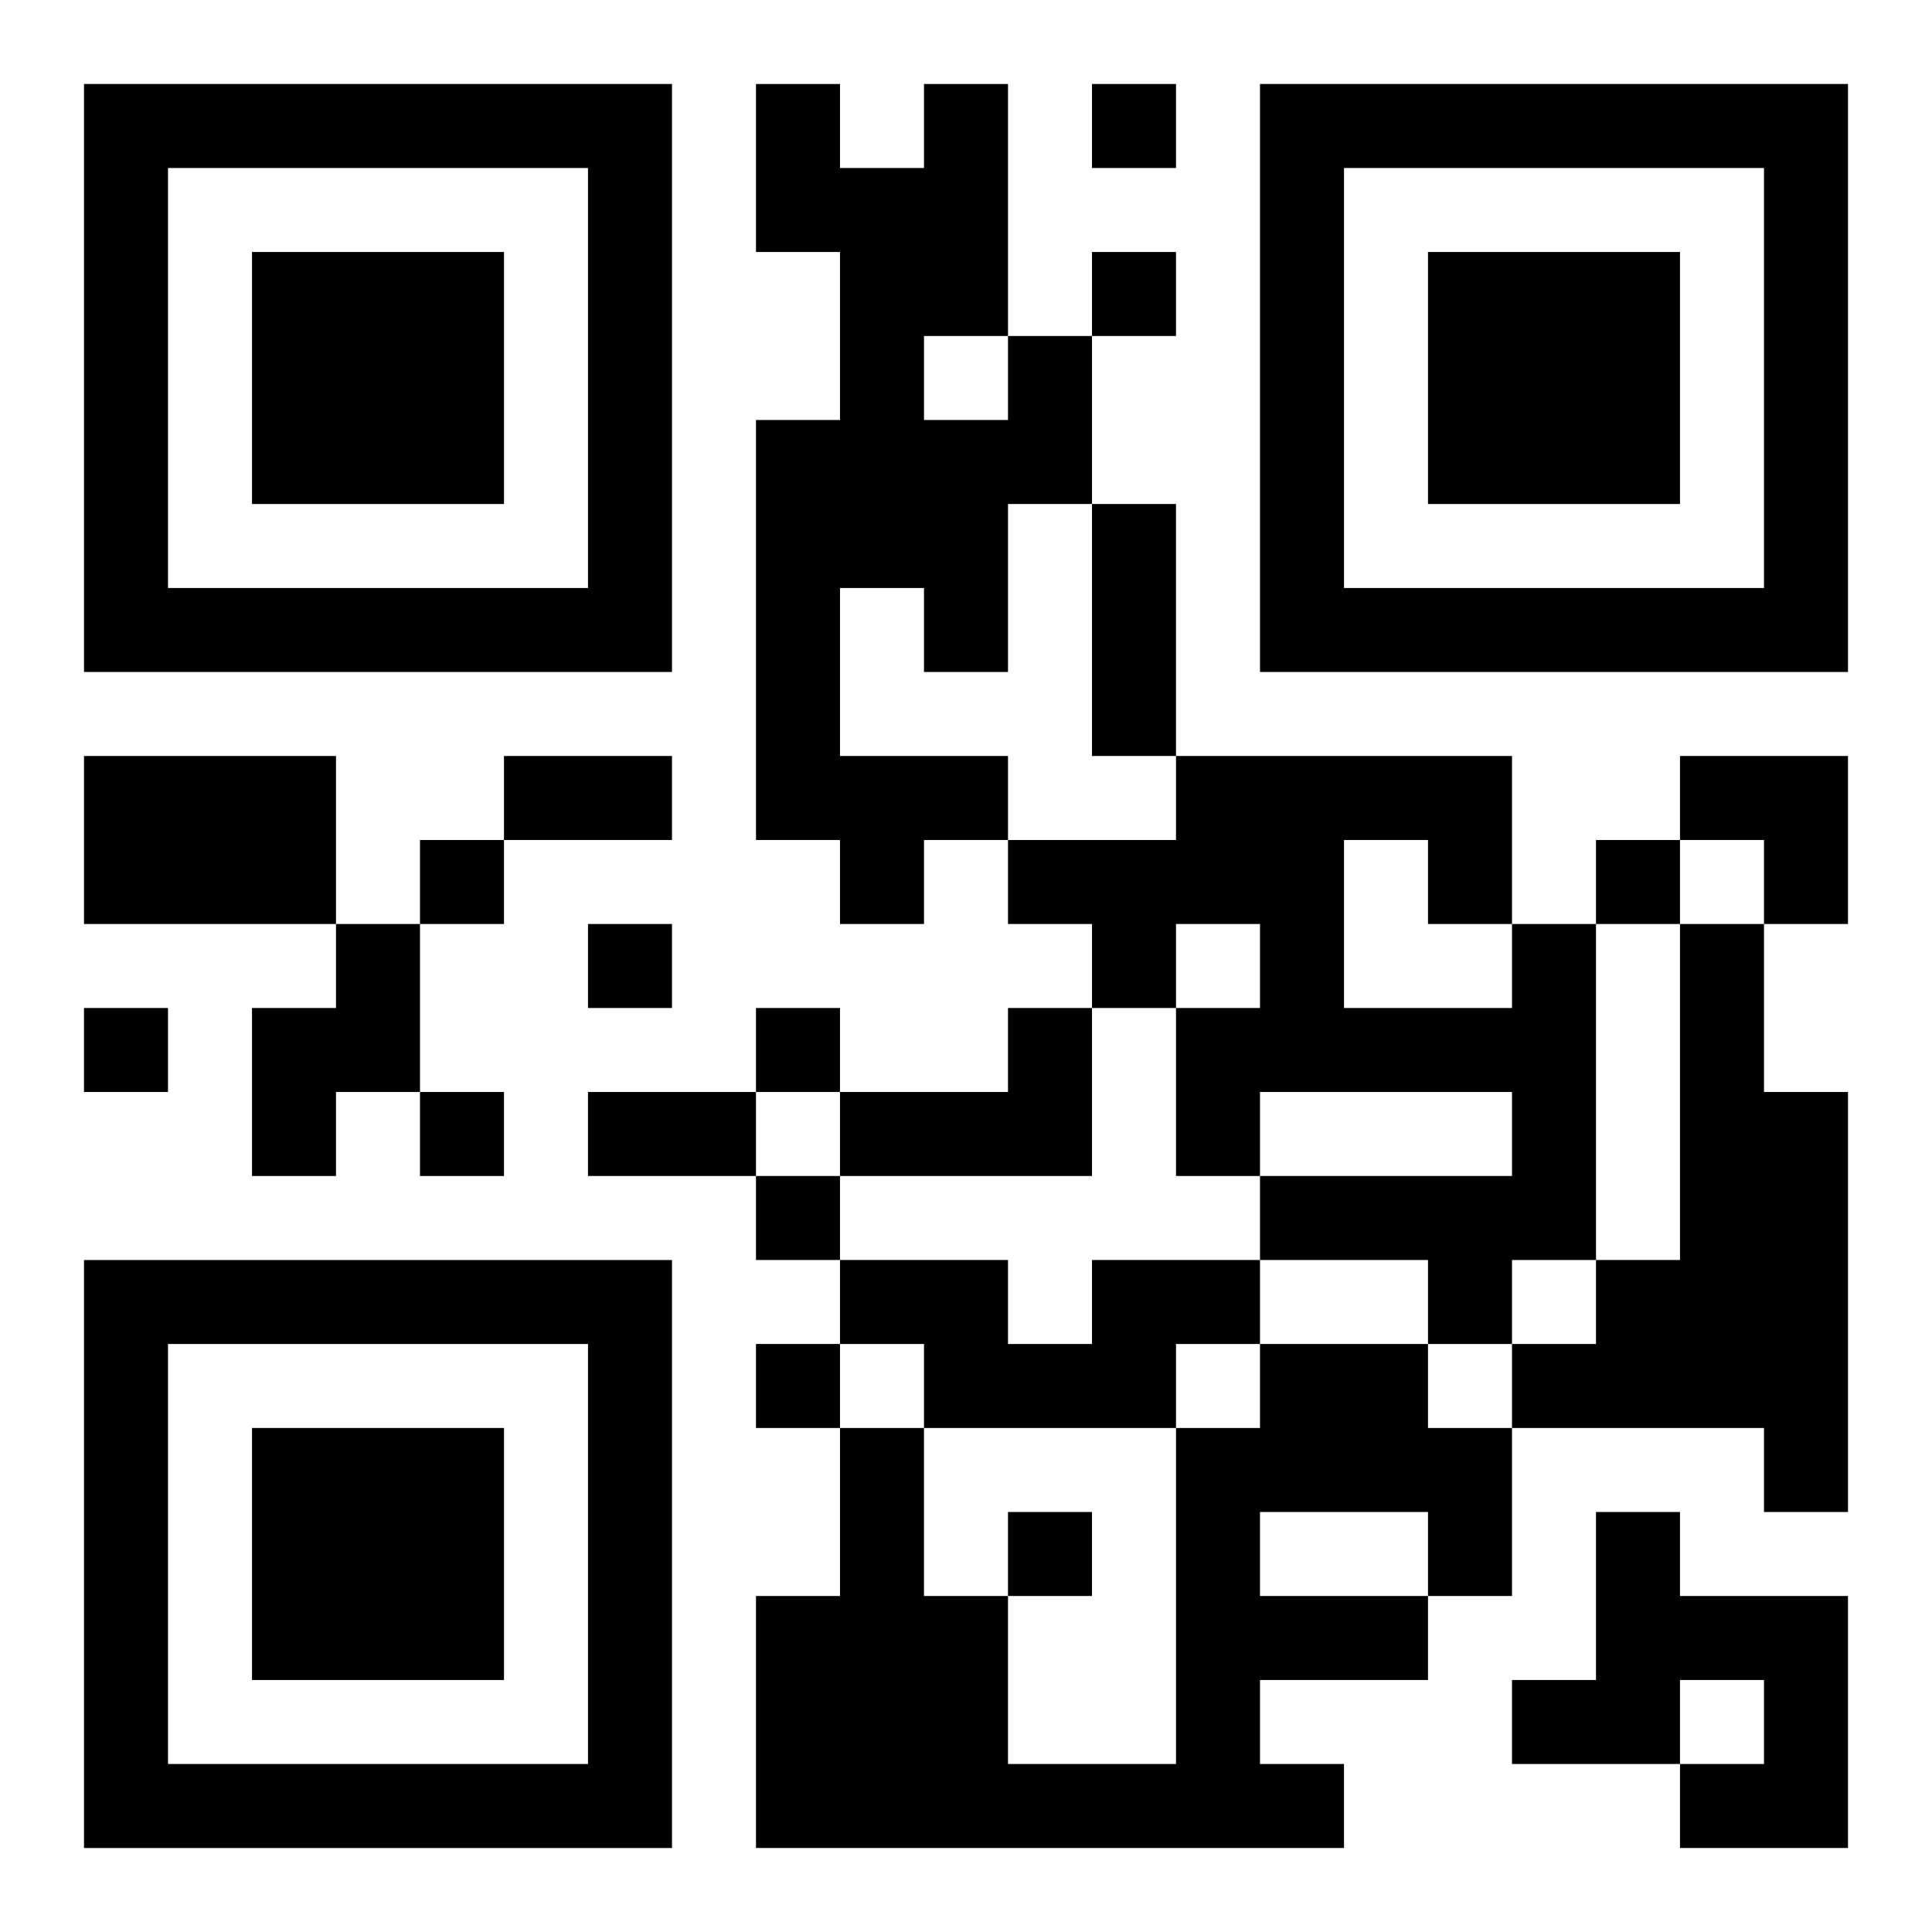
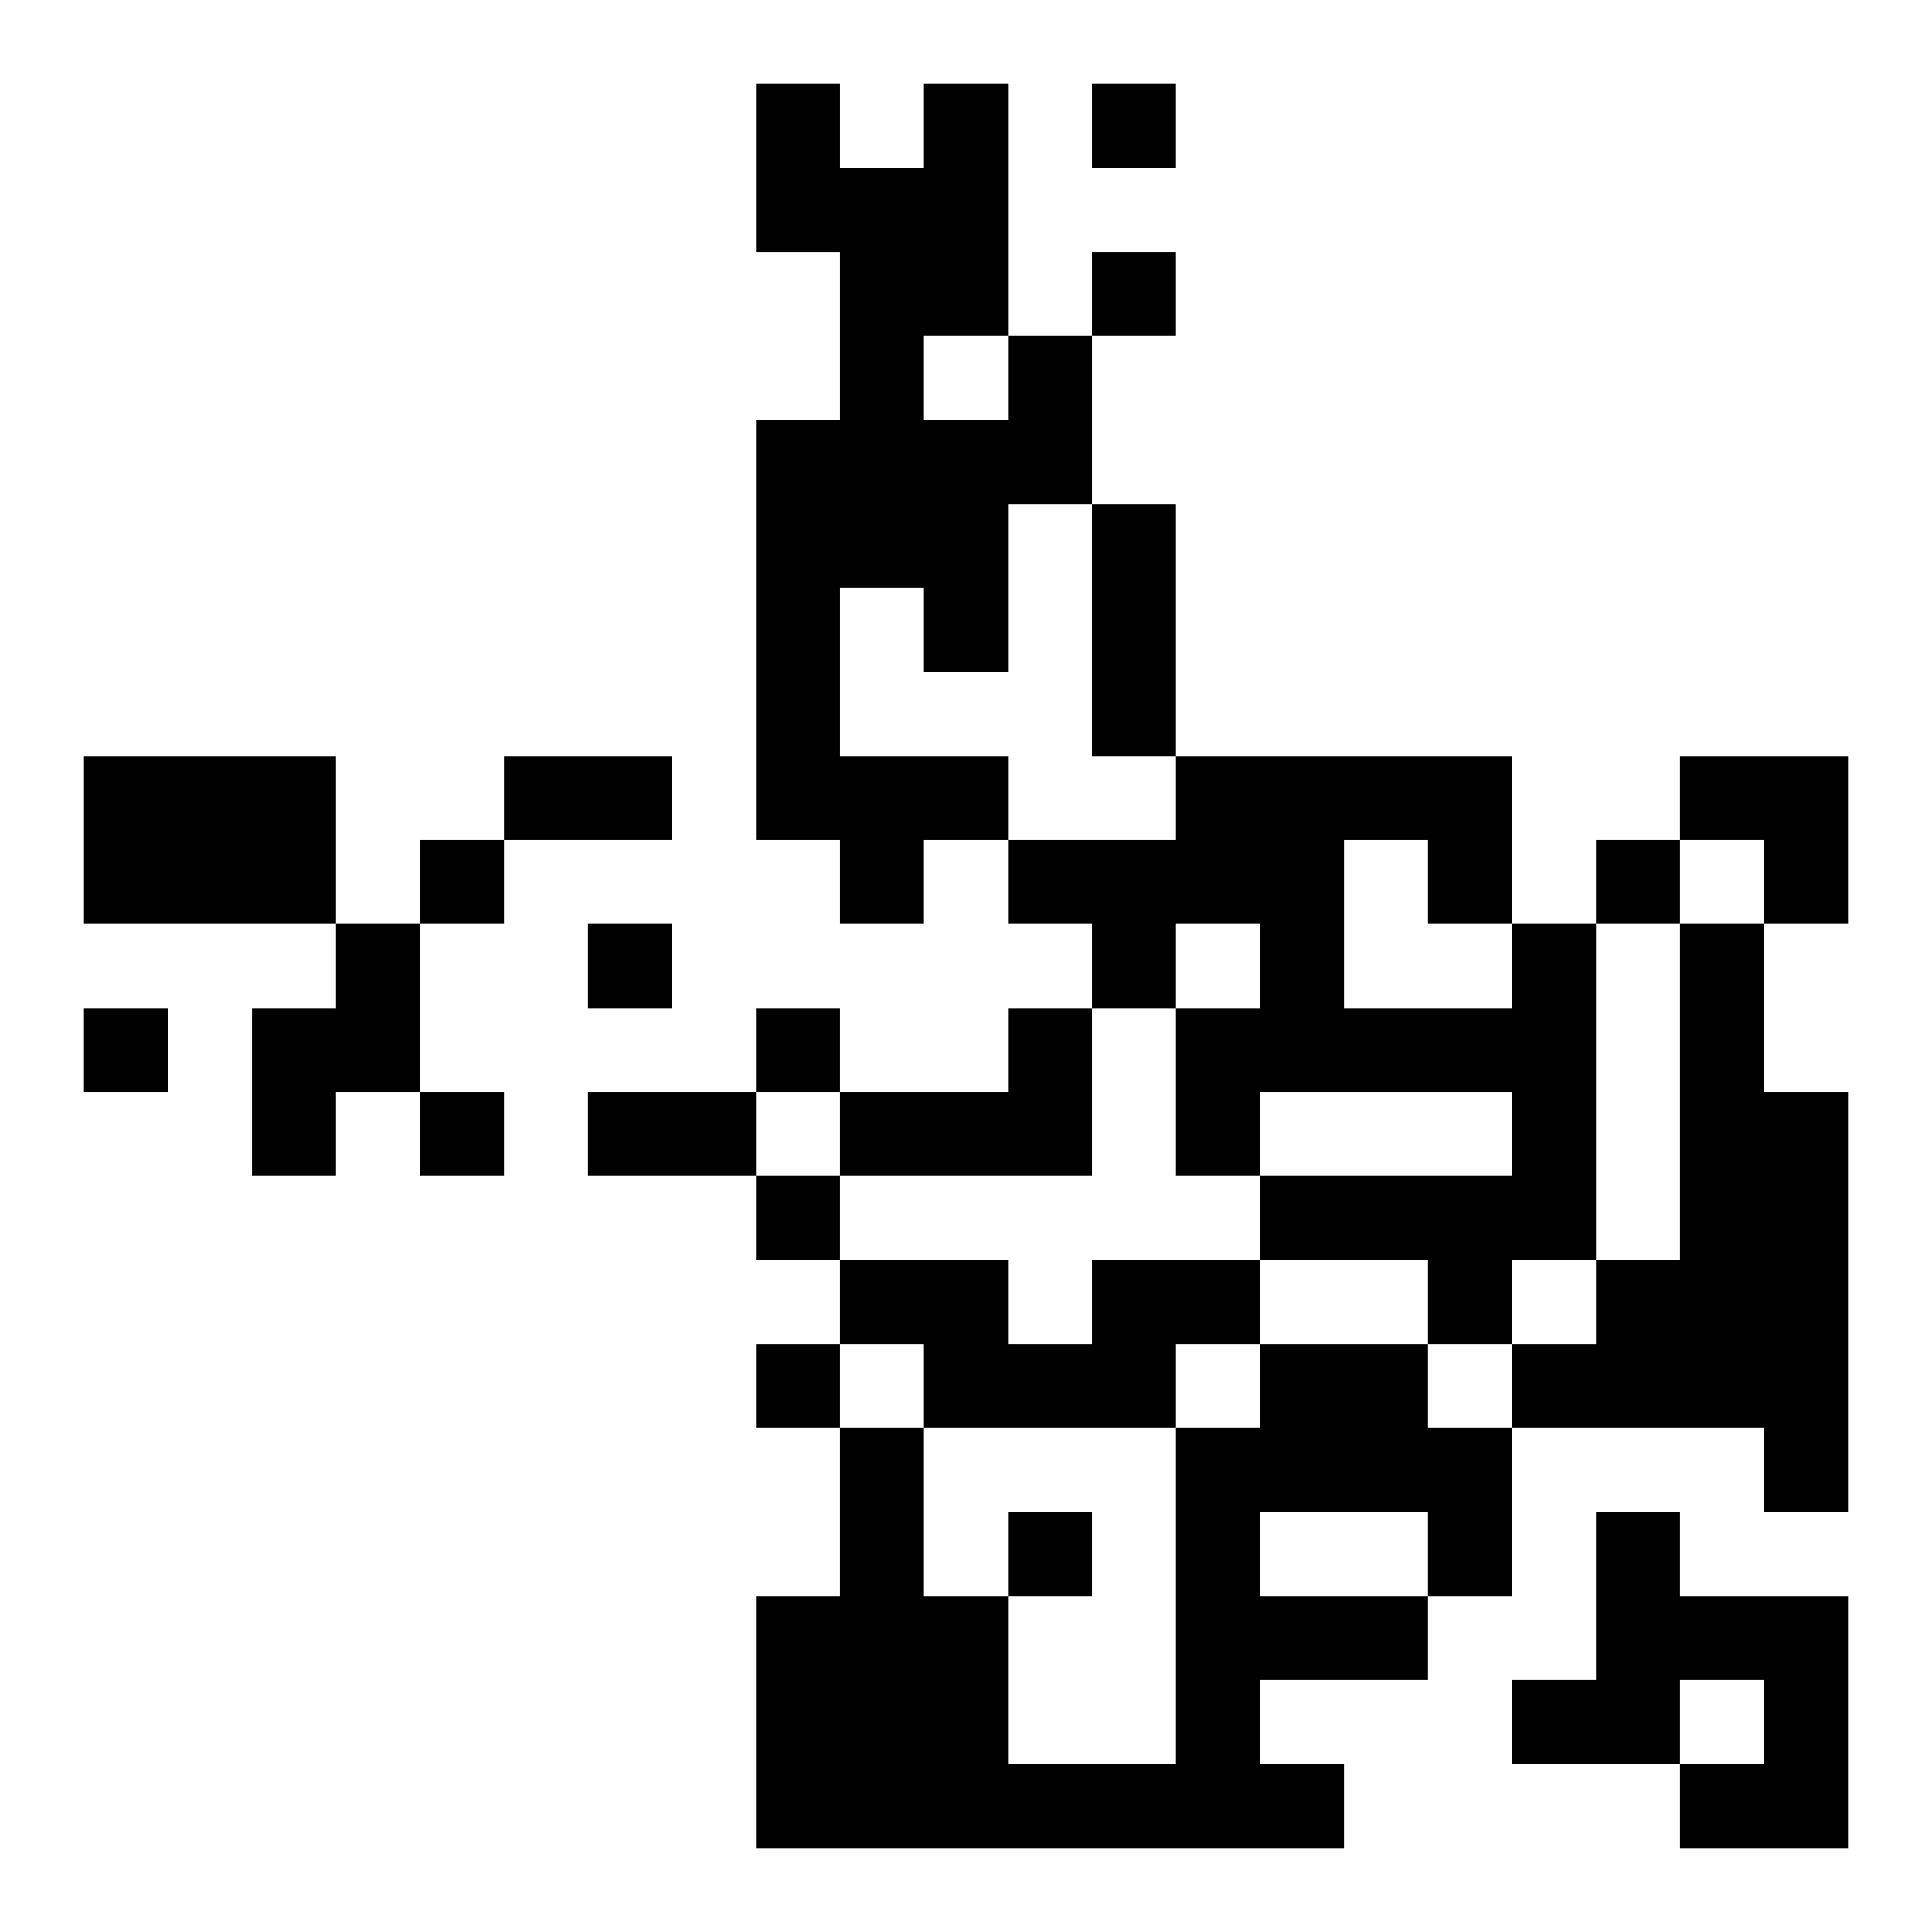
<svg xmlns="http://www.w3.org/2000/svg" xmlns:xlink="http://www.w3.org/1999/xlink" width="250" height="250" baseProfile="full" version="1.1" viewBox="-1 -1 23 23">
  <symbol id="a">
-     <path d="m0 7v7h7v-7h-7zm1 1h5v5h-5v-5zm1 1v3h3v-3h-3z" />
-   </symbol>
+     </symbol>
  <use y="-7" xlink:href="#a" />
  <use y="7" xlink:href="#a" />
  <use x="14" y="-7" xlink:href="#a" />
  <path d="m11 3h1v2h-1v2h-1v-1h-1v2h2v1h-1v1h-1v-1h-1v-5h1v-2h-1v-2h1v1h1v-1h1v3m-1 0v1h1v-1h-1m-10 5h3v2h-3v-2m3 2h1v2h-1v1h-1v-2h1v-1m14 0h1v4h-1v1h-1v-1h-2v-1h3v-1h-3v1h-1v-2h1v-1h-1v1h-1v-1h-1v-1h2v-1h4v2m-2-1v2h2v-1h-1v-1h-1m4 1h1v2h1v5h-1v-1h-3v-1h1v-1h1v-4m-8 1h1v2h-3v-1h2v-1m1 3h2v1h-1v1h-3v-1h-1v-1h2v1h1v-1m2 1h2v1h1v2h-1v1h-2v1h1v1h-7v-3h1v-2h1v2h1v2h2v-4h1v-1m0 2v1h2v-1h-2m4 0h1v1h2v3h-2v-1h1v-1h-1v1h-2v-1h1v-2m-6-17v1h1v-1h-1m0 2v1h1v-1h-1m-8 7v1h1v-1h-1m14 0v1h1v-1h-1m-12 1v1h1v-1h-1m-6 1v1h1v-1h-1m8 0v1h1v-1h-1m-4 1v1h1v-1h-1m4 1v1h1v-1h-1m0 2v1h1v-1h-1m3 2v1h1v-1h-1m1-12h1v3h-1v-3m-7 3h2v1h-2v-1m1 4h2v1h-2v-1m13-4h2v2h-1v-1h-1z" />
</svg>